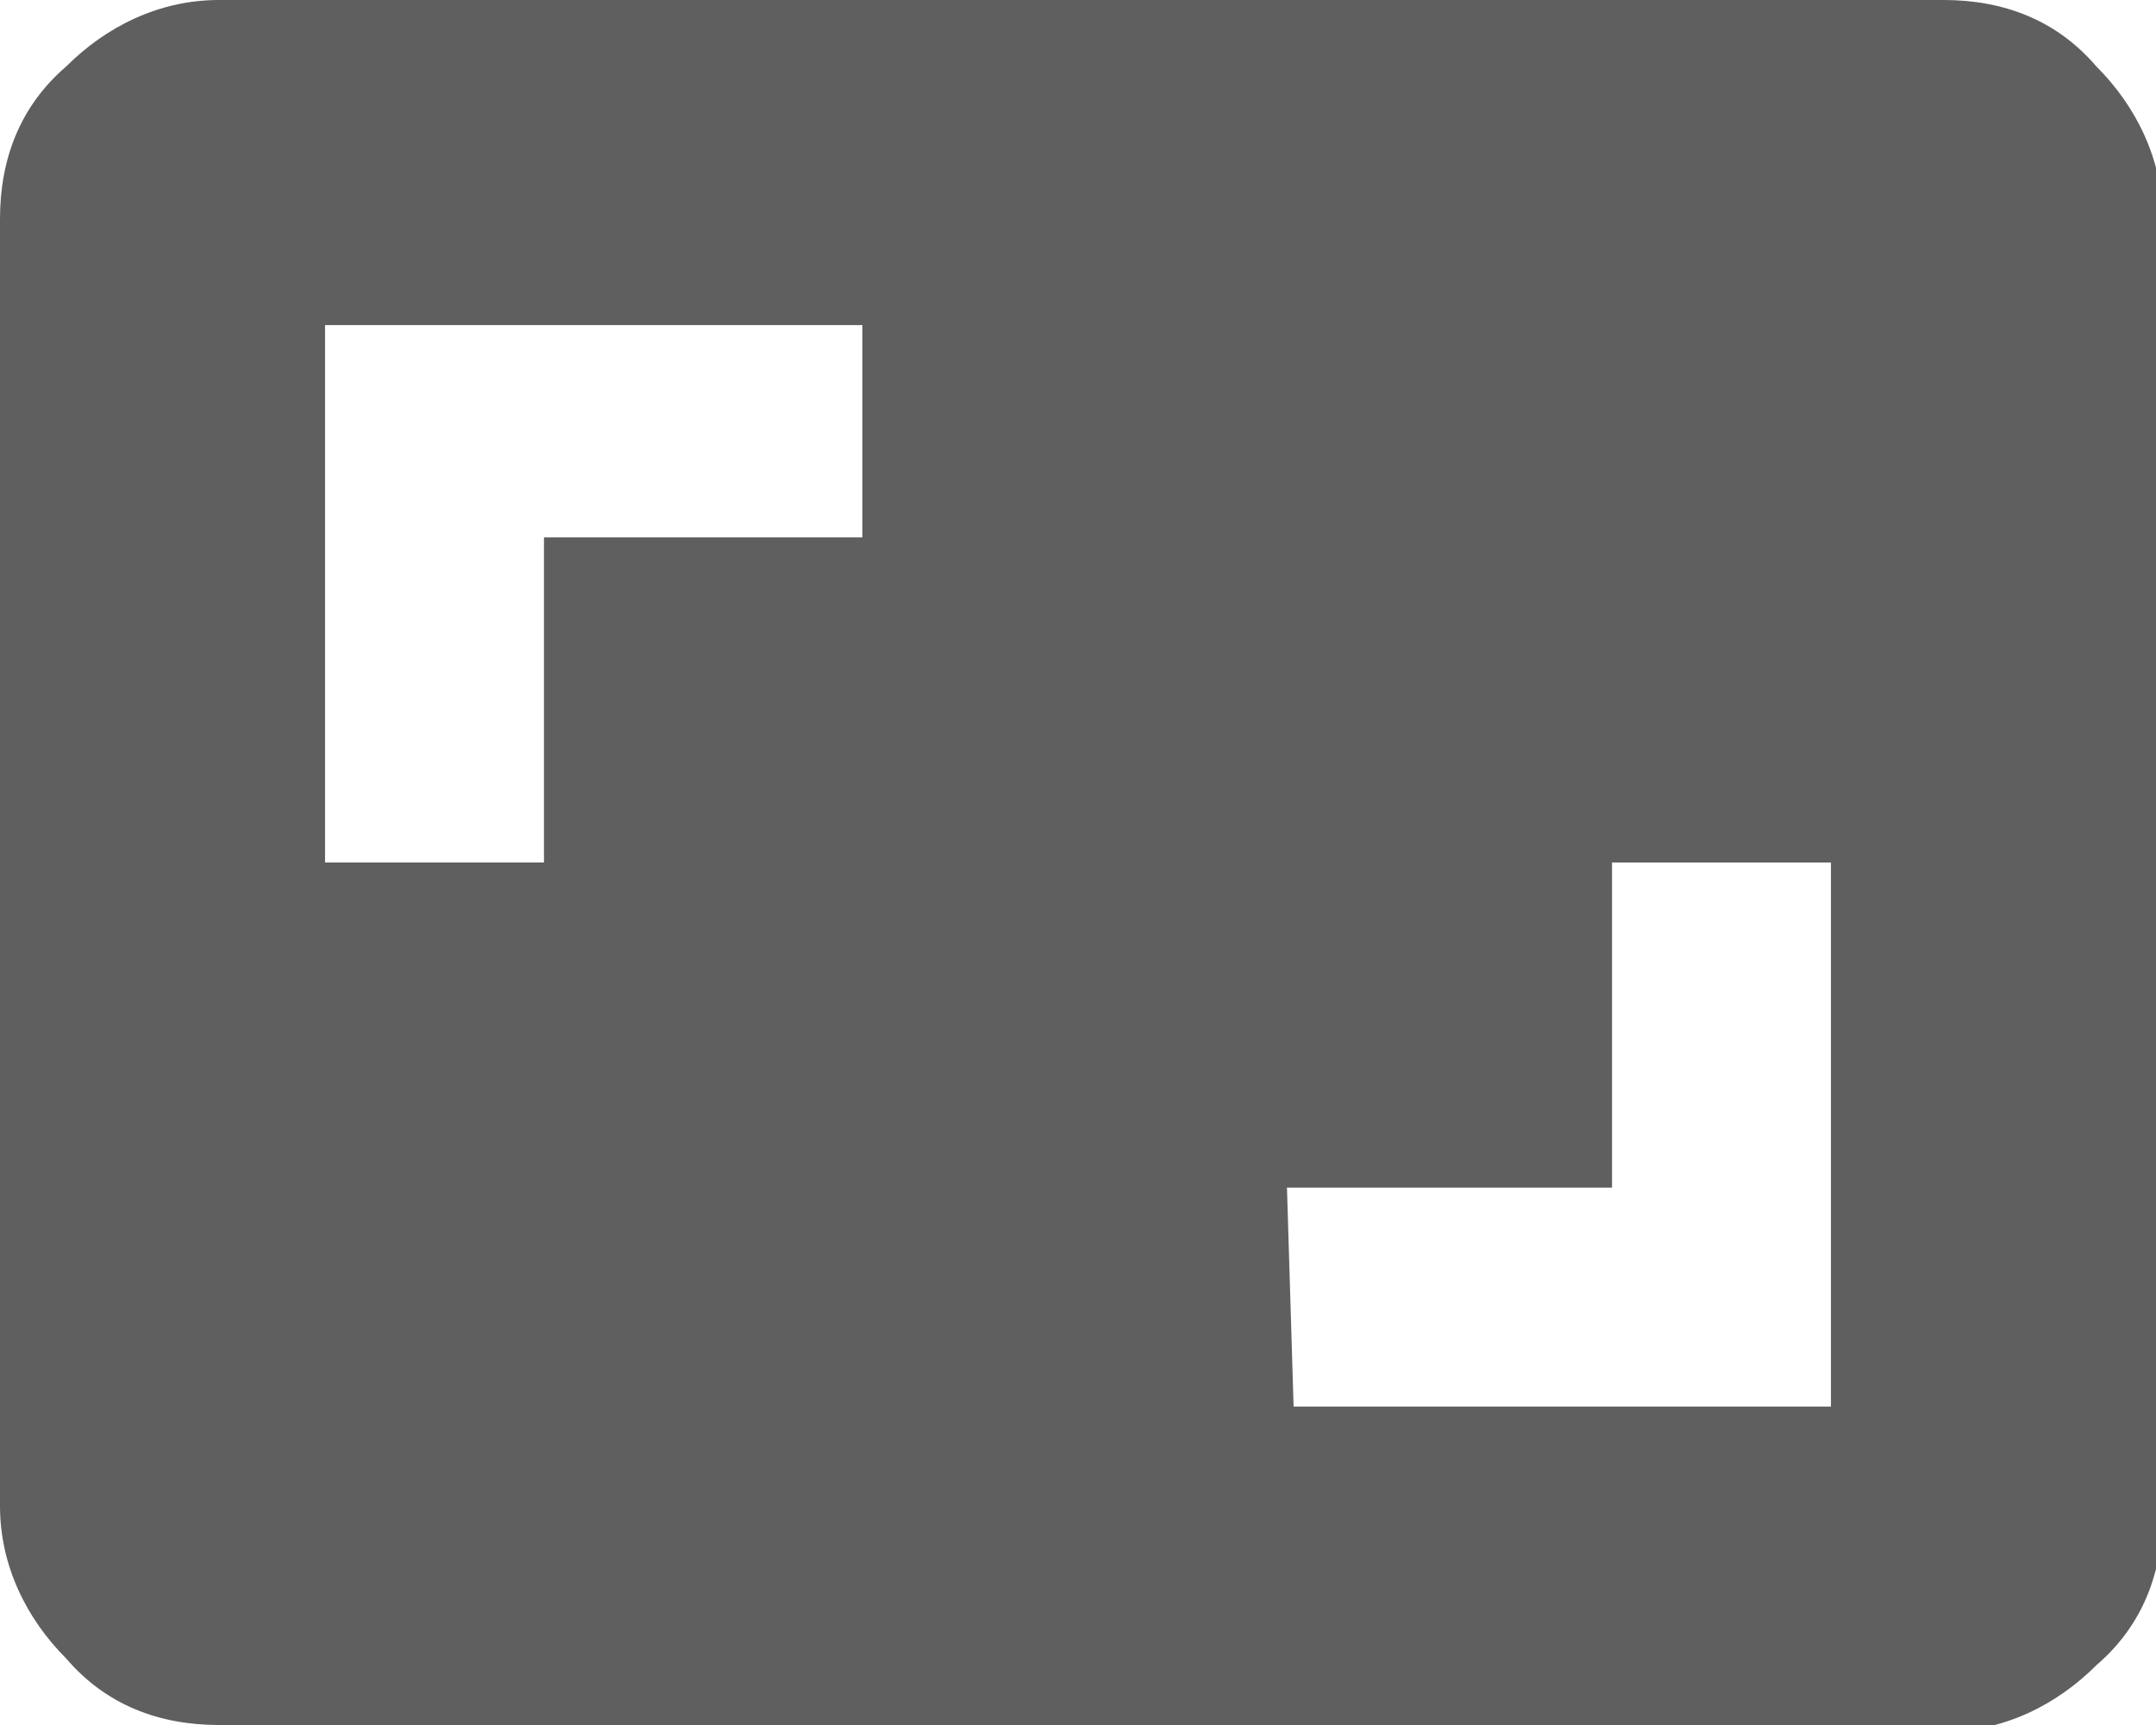
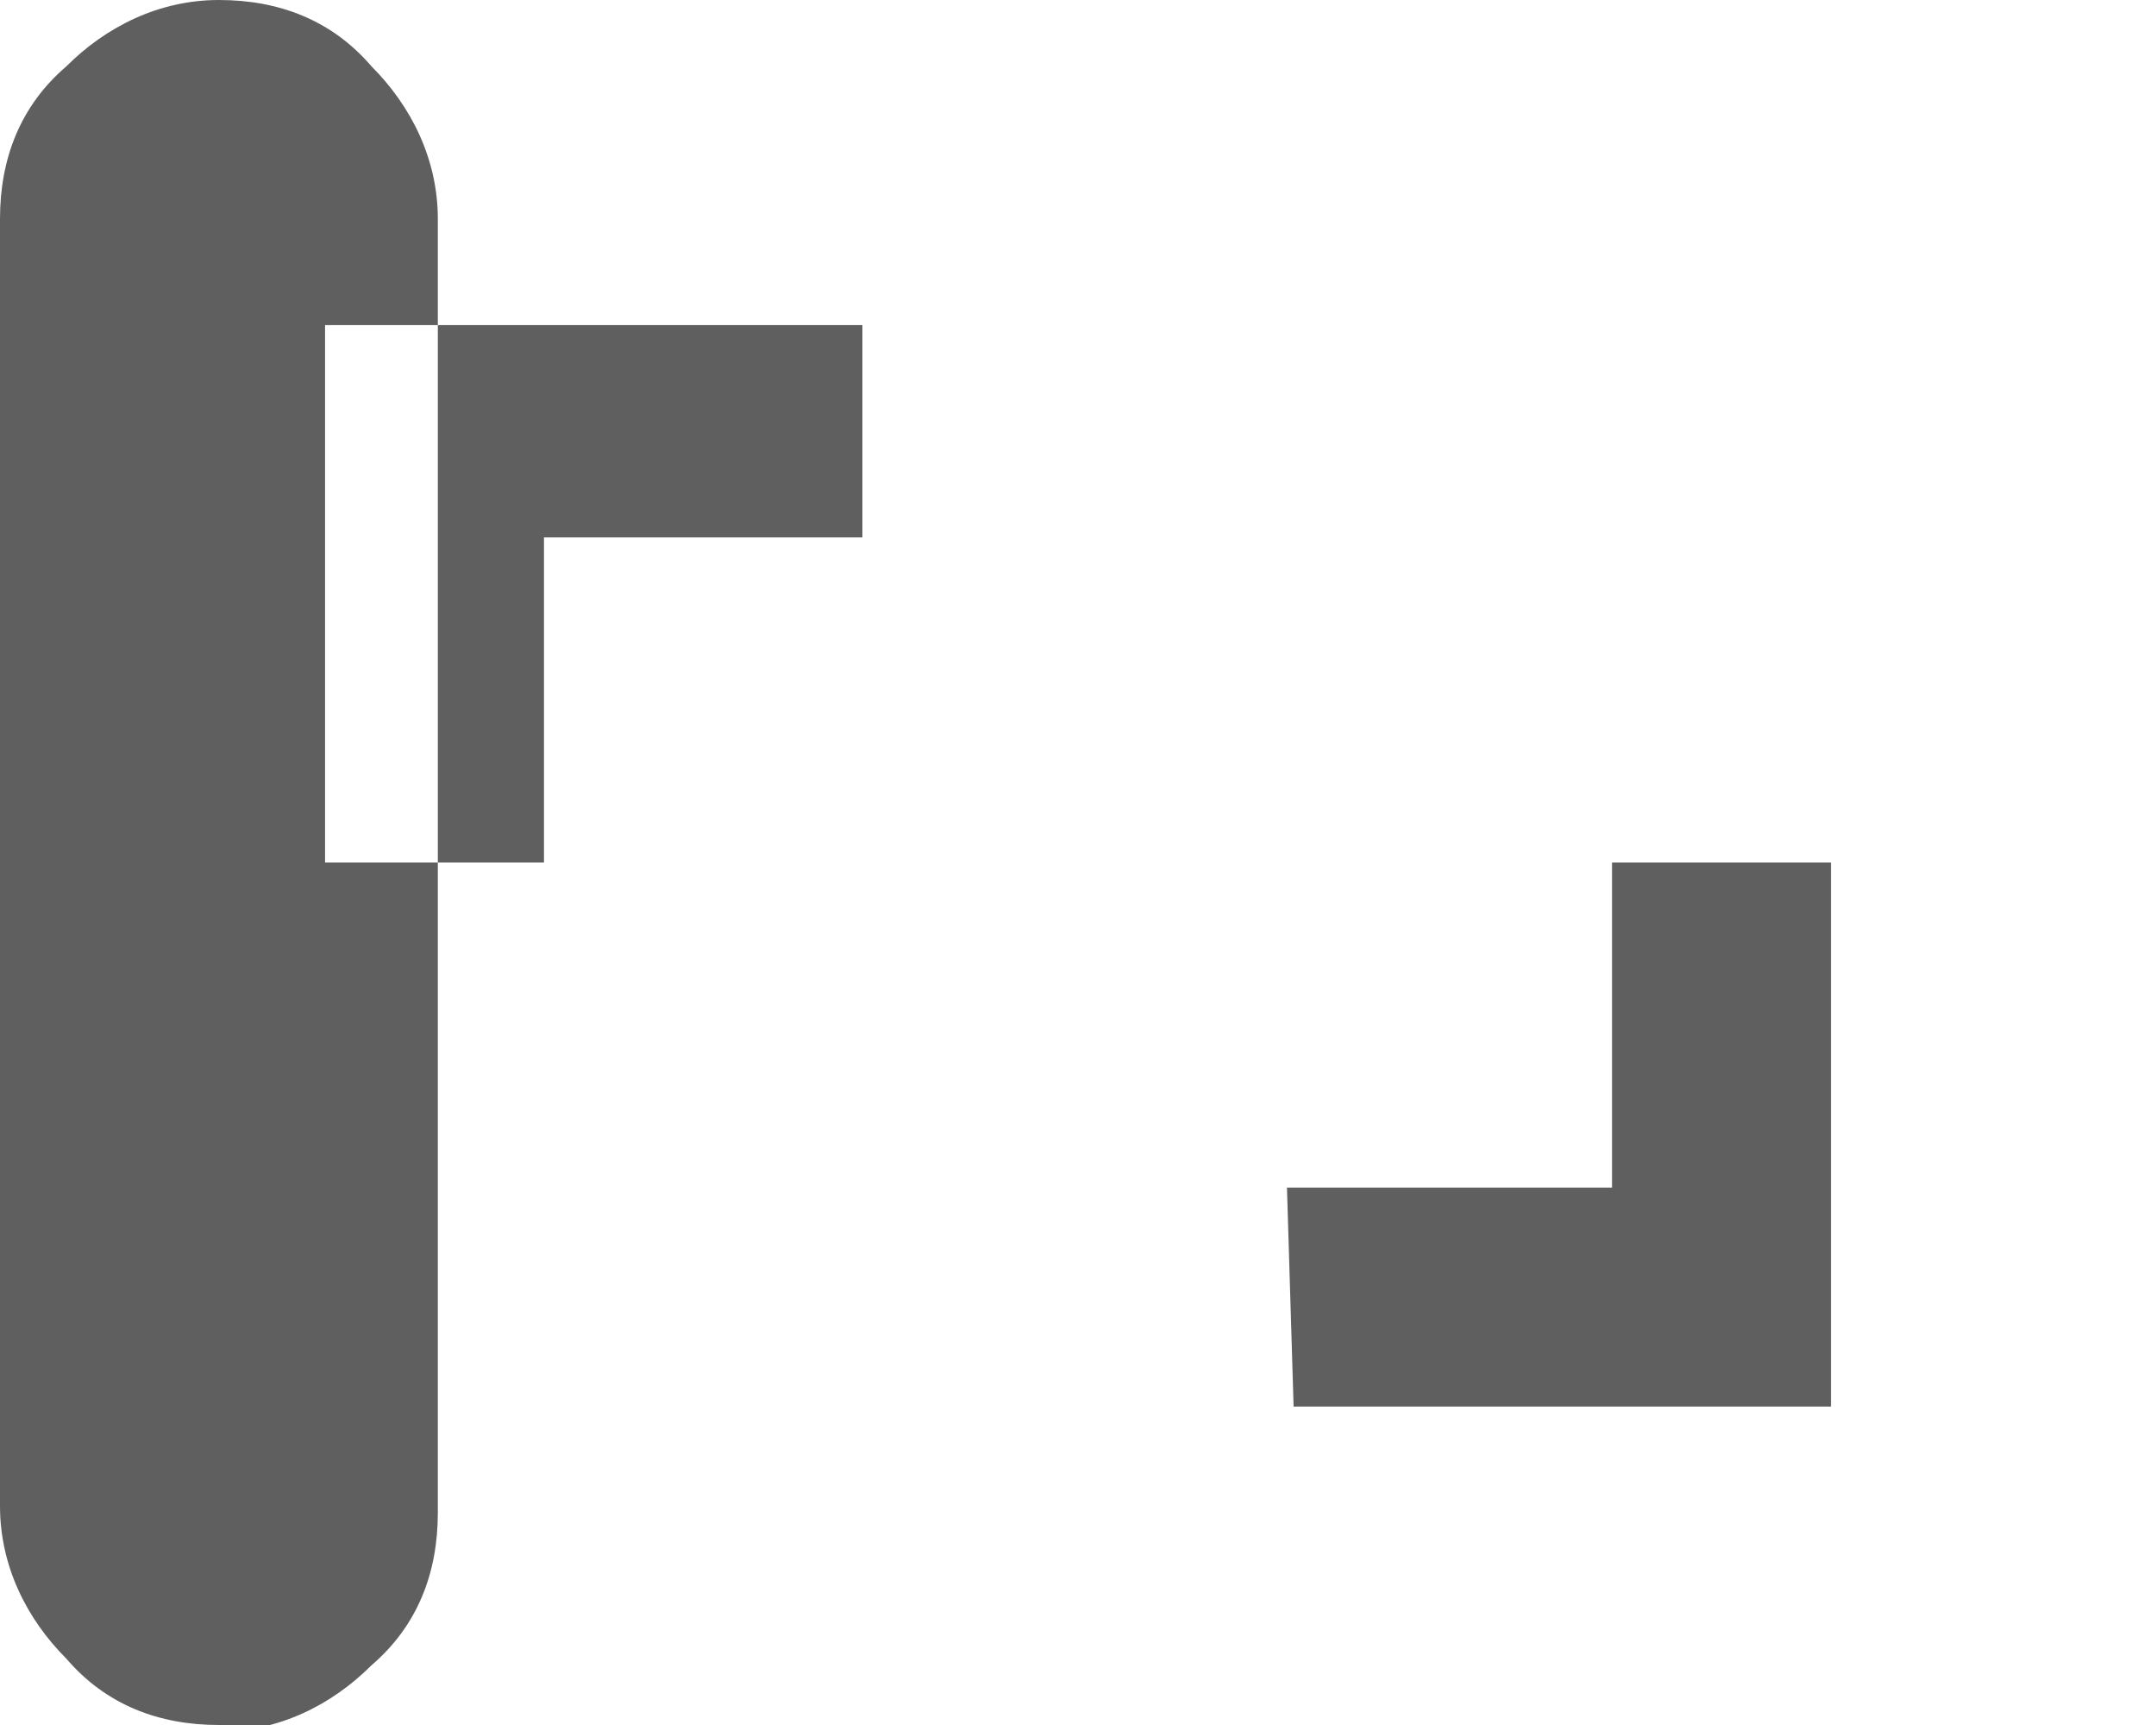
<svg xmlns="http://www.w3.org/2000/svg" version="1.1" id="Ebene_1" x="0px" y="0px" viewBox="0 0 32.5 26" style="enable-background:new 0 0 32.5 26;" xml:space="preserve">
  <style type="text/css">
	.st0{fill:#5F5F5F;}
</style>
-   <path id="aspect_ratio_24dp_1F1F1F_FILL1_wght400_GRAD0_opsz24" class="st0" d="M19.5,21.2h8.1V13h-3.3v4.9h-4.9L19.5,21.2  L19.5,21.2z M4.9,13h3.3V8.1H13V4.9H4.9V13z M3.3,26c-0.9,0-1.7-0.3-2.3-1c-0.6-0.6-1-1.4-1-2.3V3.3C0,2.4,0.3,1.6,1,1  c0.6-0.6,1.4-1,2.3-1h26c0.9,0,1.7,0.3,2.3,1c0.6,0.6,1,1.4,1,2.3v19.5c0,0.9-0.3,1.7-1,2.3c-0.6,0.6-1.4,1-2.3,1L3.3,26L3.3,26z" />
+   <path id="aspect_ratio_24dp_1F1F1F_FILL1_wght400_GRAD0_opsz24" class="st0" d="M19.5,21.2h8.1V13h-3.3v4.9h-4.9L19.5,21.2  L19.5,21.2z M4.9,13h3.3V8.1H13V4.9H4.9V13z M3.3,26c-0.9,0-1.7-0.3-2.3-1c-0.6-0.6-1-1.4-1-2.3V3.3C0,2.4,0.3,1.6,1,1  c0.6-0.6,1.4-1,2.3-1c0.9,0,1.7,0.3,2.3,1c0.6,0.6,1,1.4,1,2.3v19.5c0,0.9-0.3,1.7-1,2.3c-0.6,0.6-1.4,1-2.3,1L3.3,26L3.3,26z" />
</svg>